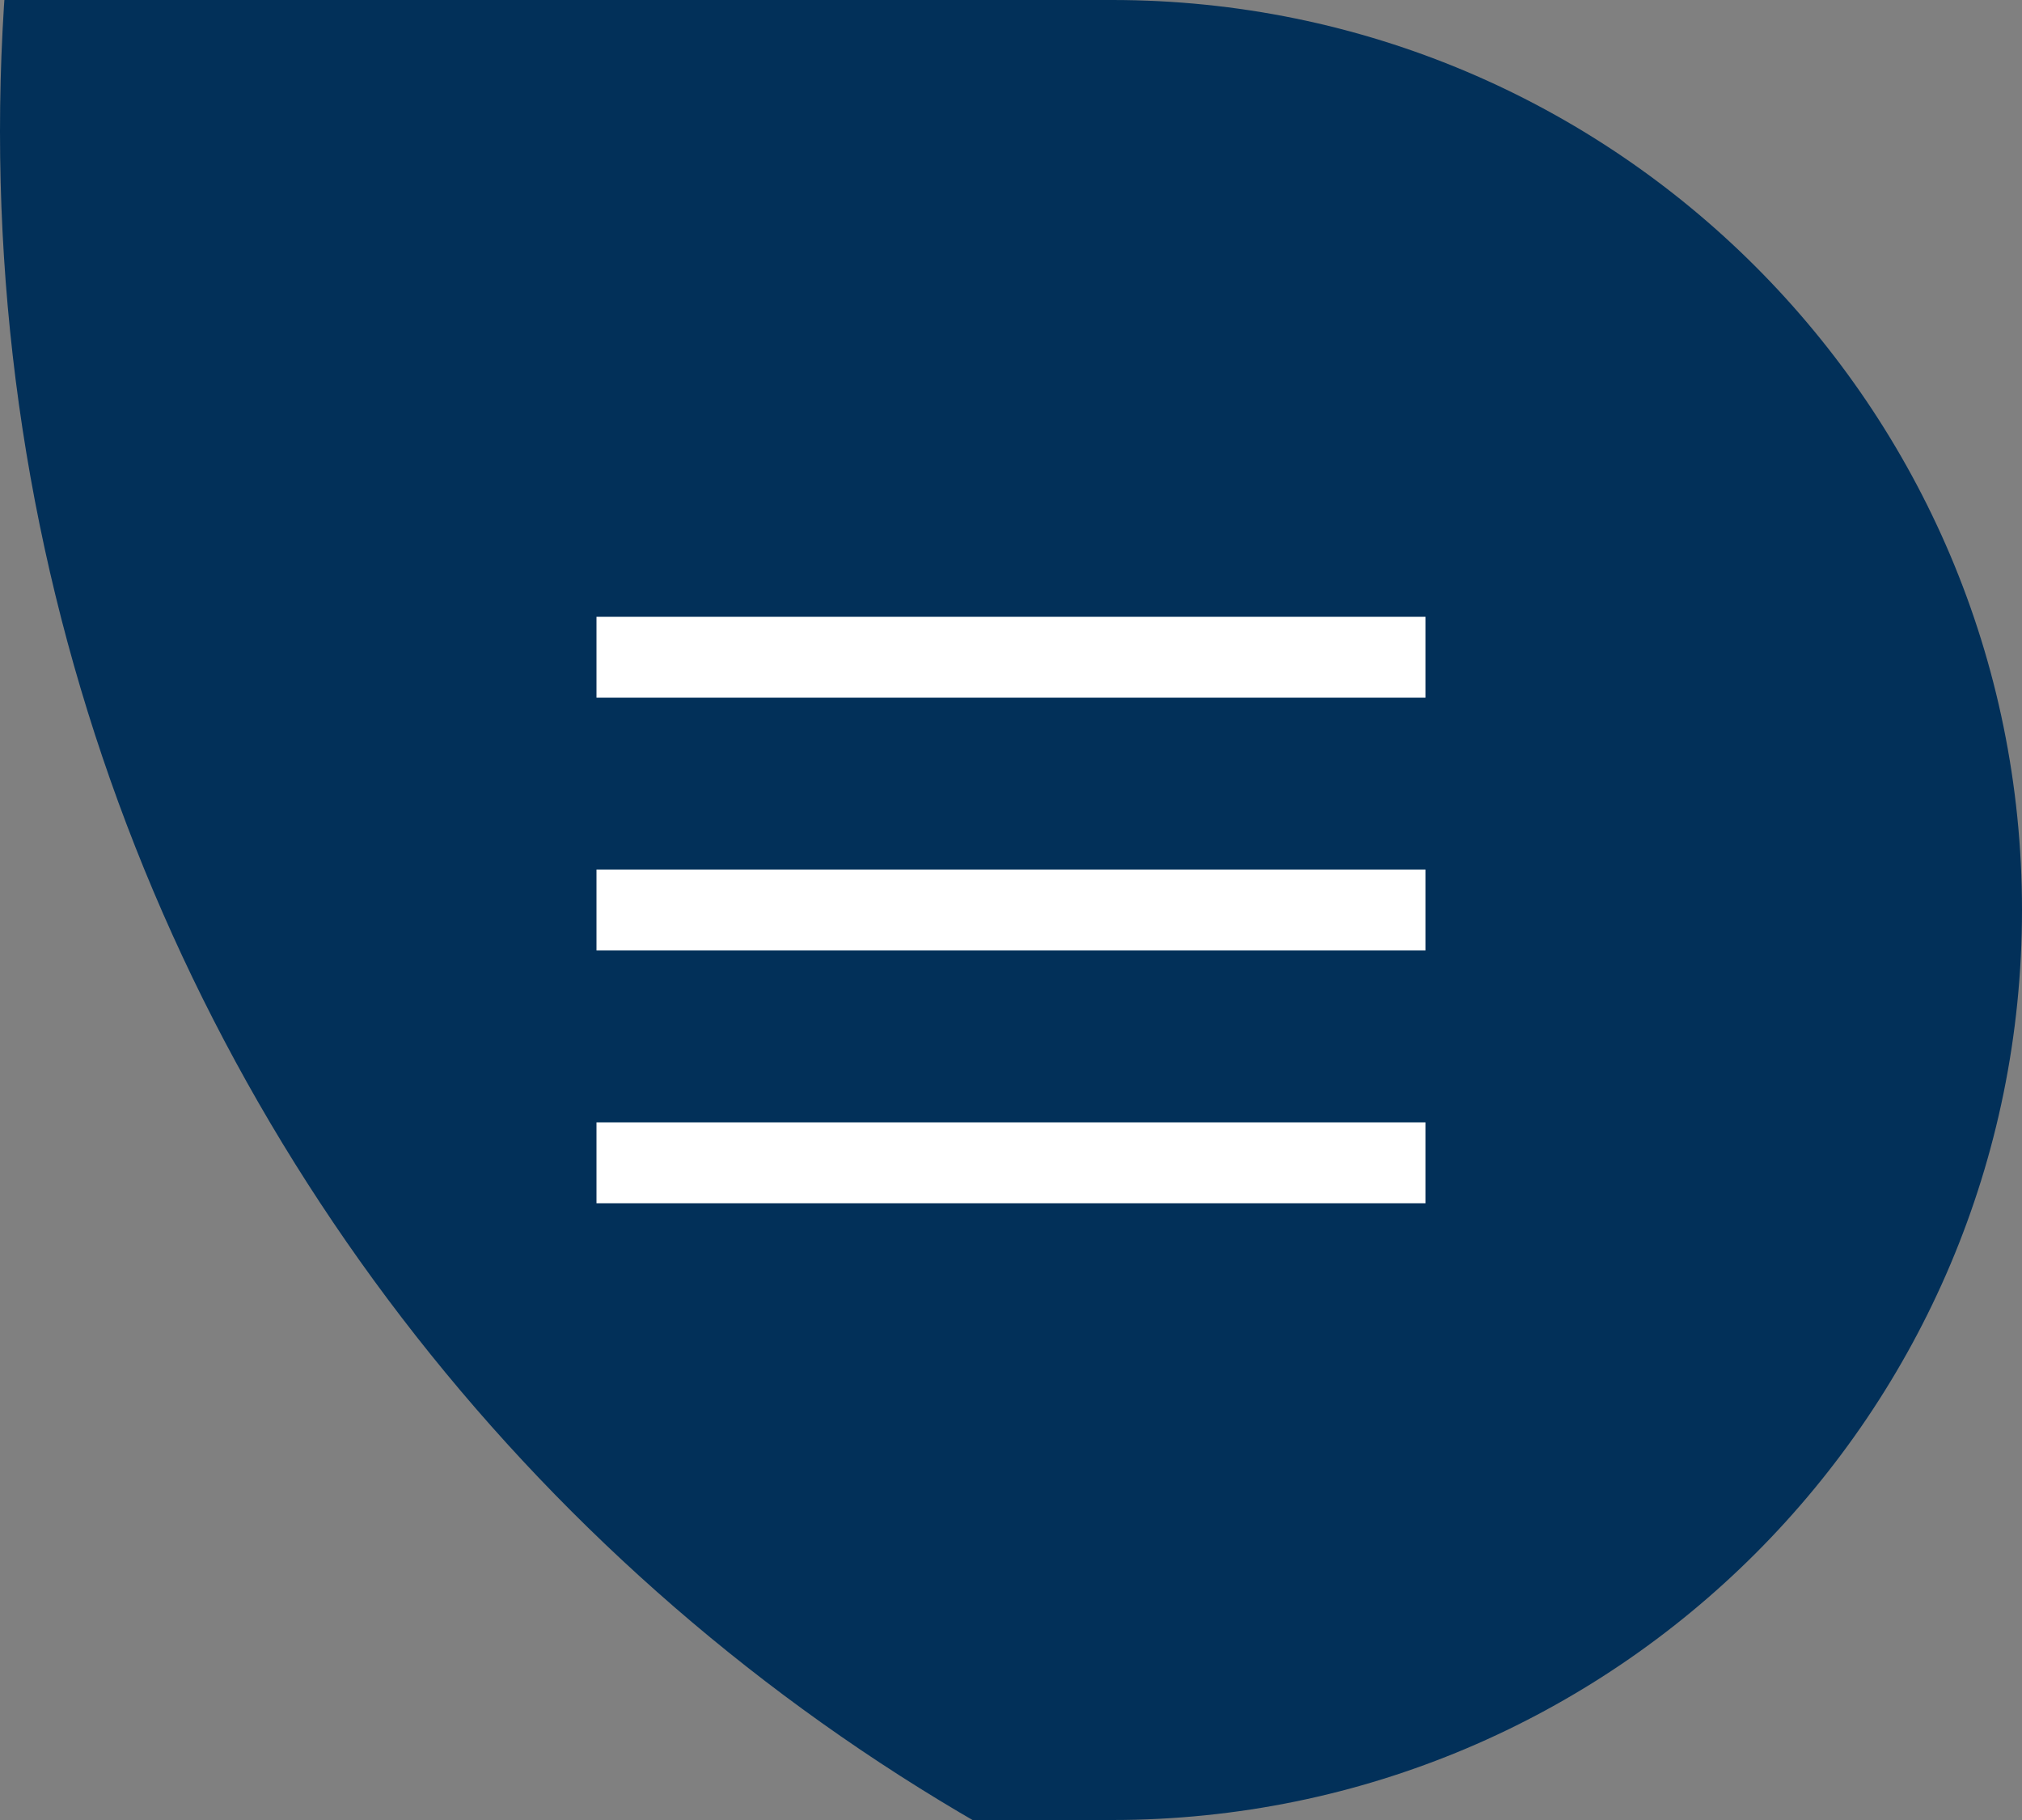
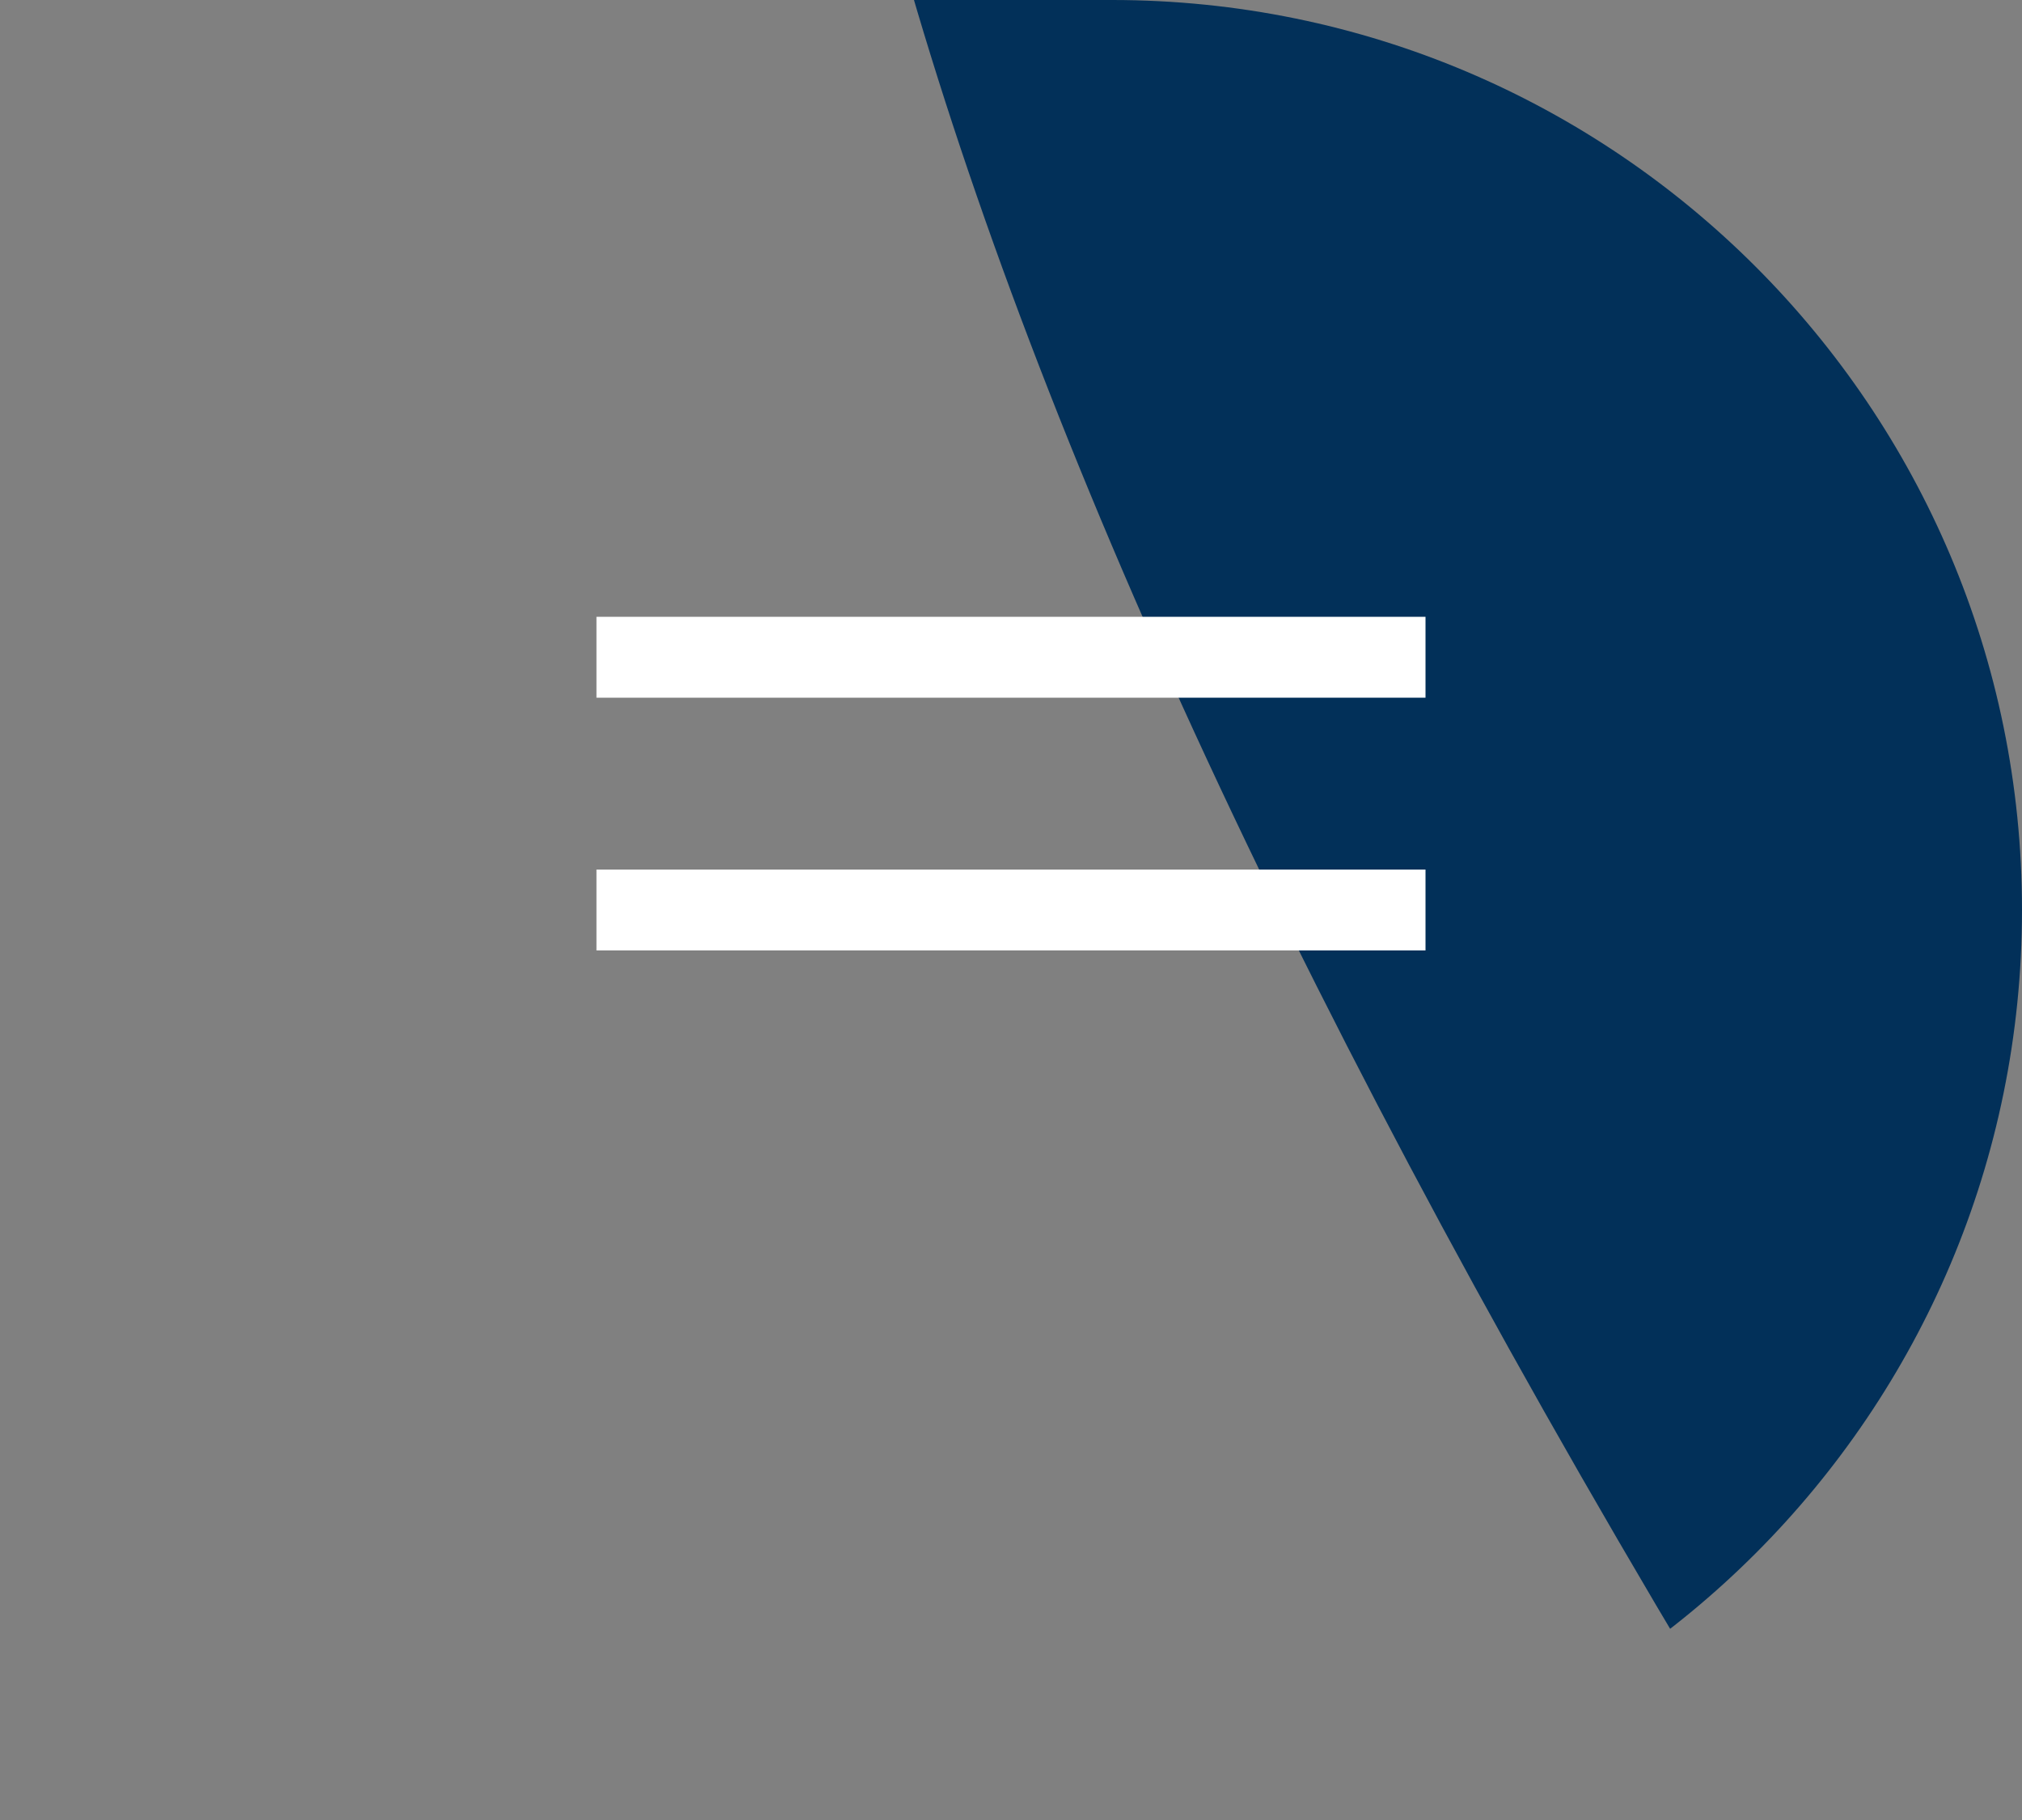
<svg xmlns="http://www.w3.org/2000/svg" width="200" height="180" viewBox="0 0 200 180" fill="none">
  <rect x="0" y="0" width="200" height="180" fill="#808080" stroke="none" />
  <g clip-path="url(#clip0_79_174)">
-     <path d="M386 13C386 119.591 299.591 206 193 206C86.409 206 0 119.591 0 13C0 -93.591 86.409 -180 193 -180C299.591 -180 386 -93.591 386 13ZM175.85 13C175.85 22.472 183.528 30.151 193 30.151C202.472 30.151 210.15 22.472 210.15 13C210.15 3.528 202.472 -4.15 193 -4.15C183.528 -4.15 175.85 3.528 175.85 13Z" fill="#023059" />
+     <path d="M386 13C386 119.591 299.591 206 193 206C0 -93.591 86.409 -180 193 -180C299.591 -180 386 -93.591 386 13ZM175.85 13C175.85 22.472 183.528 30.151 193 30.151C202.472 30.151 210.15 22.472 210.15 13C210.15 3.528 202.472 -4.15 193 -4.15C183.528 -4.15 175.85 3.528 175.85 13Z" fill="#023059" />
    <rect x="141" y="86" width="8" height="82" transform="rotate(90 141 86)" fill="white" />
    <rect x="141" y="61" width="8" height="82" transform="rotate(90 141 61)" fill="white" />
-     <rect x="141" y="111" width="8" height="82" transform="rotate(90 141 111)" fill="white" />
  </g>
  <defs>
    <clipPath id="clip0_79_174">
      <path d="M0 0H110C159.706 0 200 40.294 200 90V90C200 139.706 159.706 180 110 180H0V0Z" fill="white" />
    </clipPath>
  </defs>
</svg>